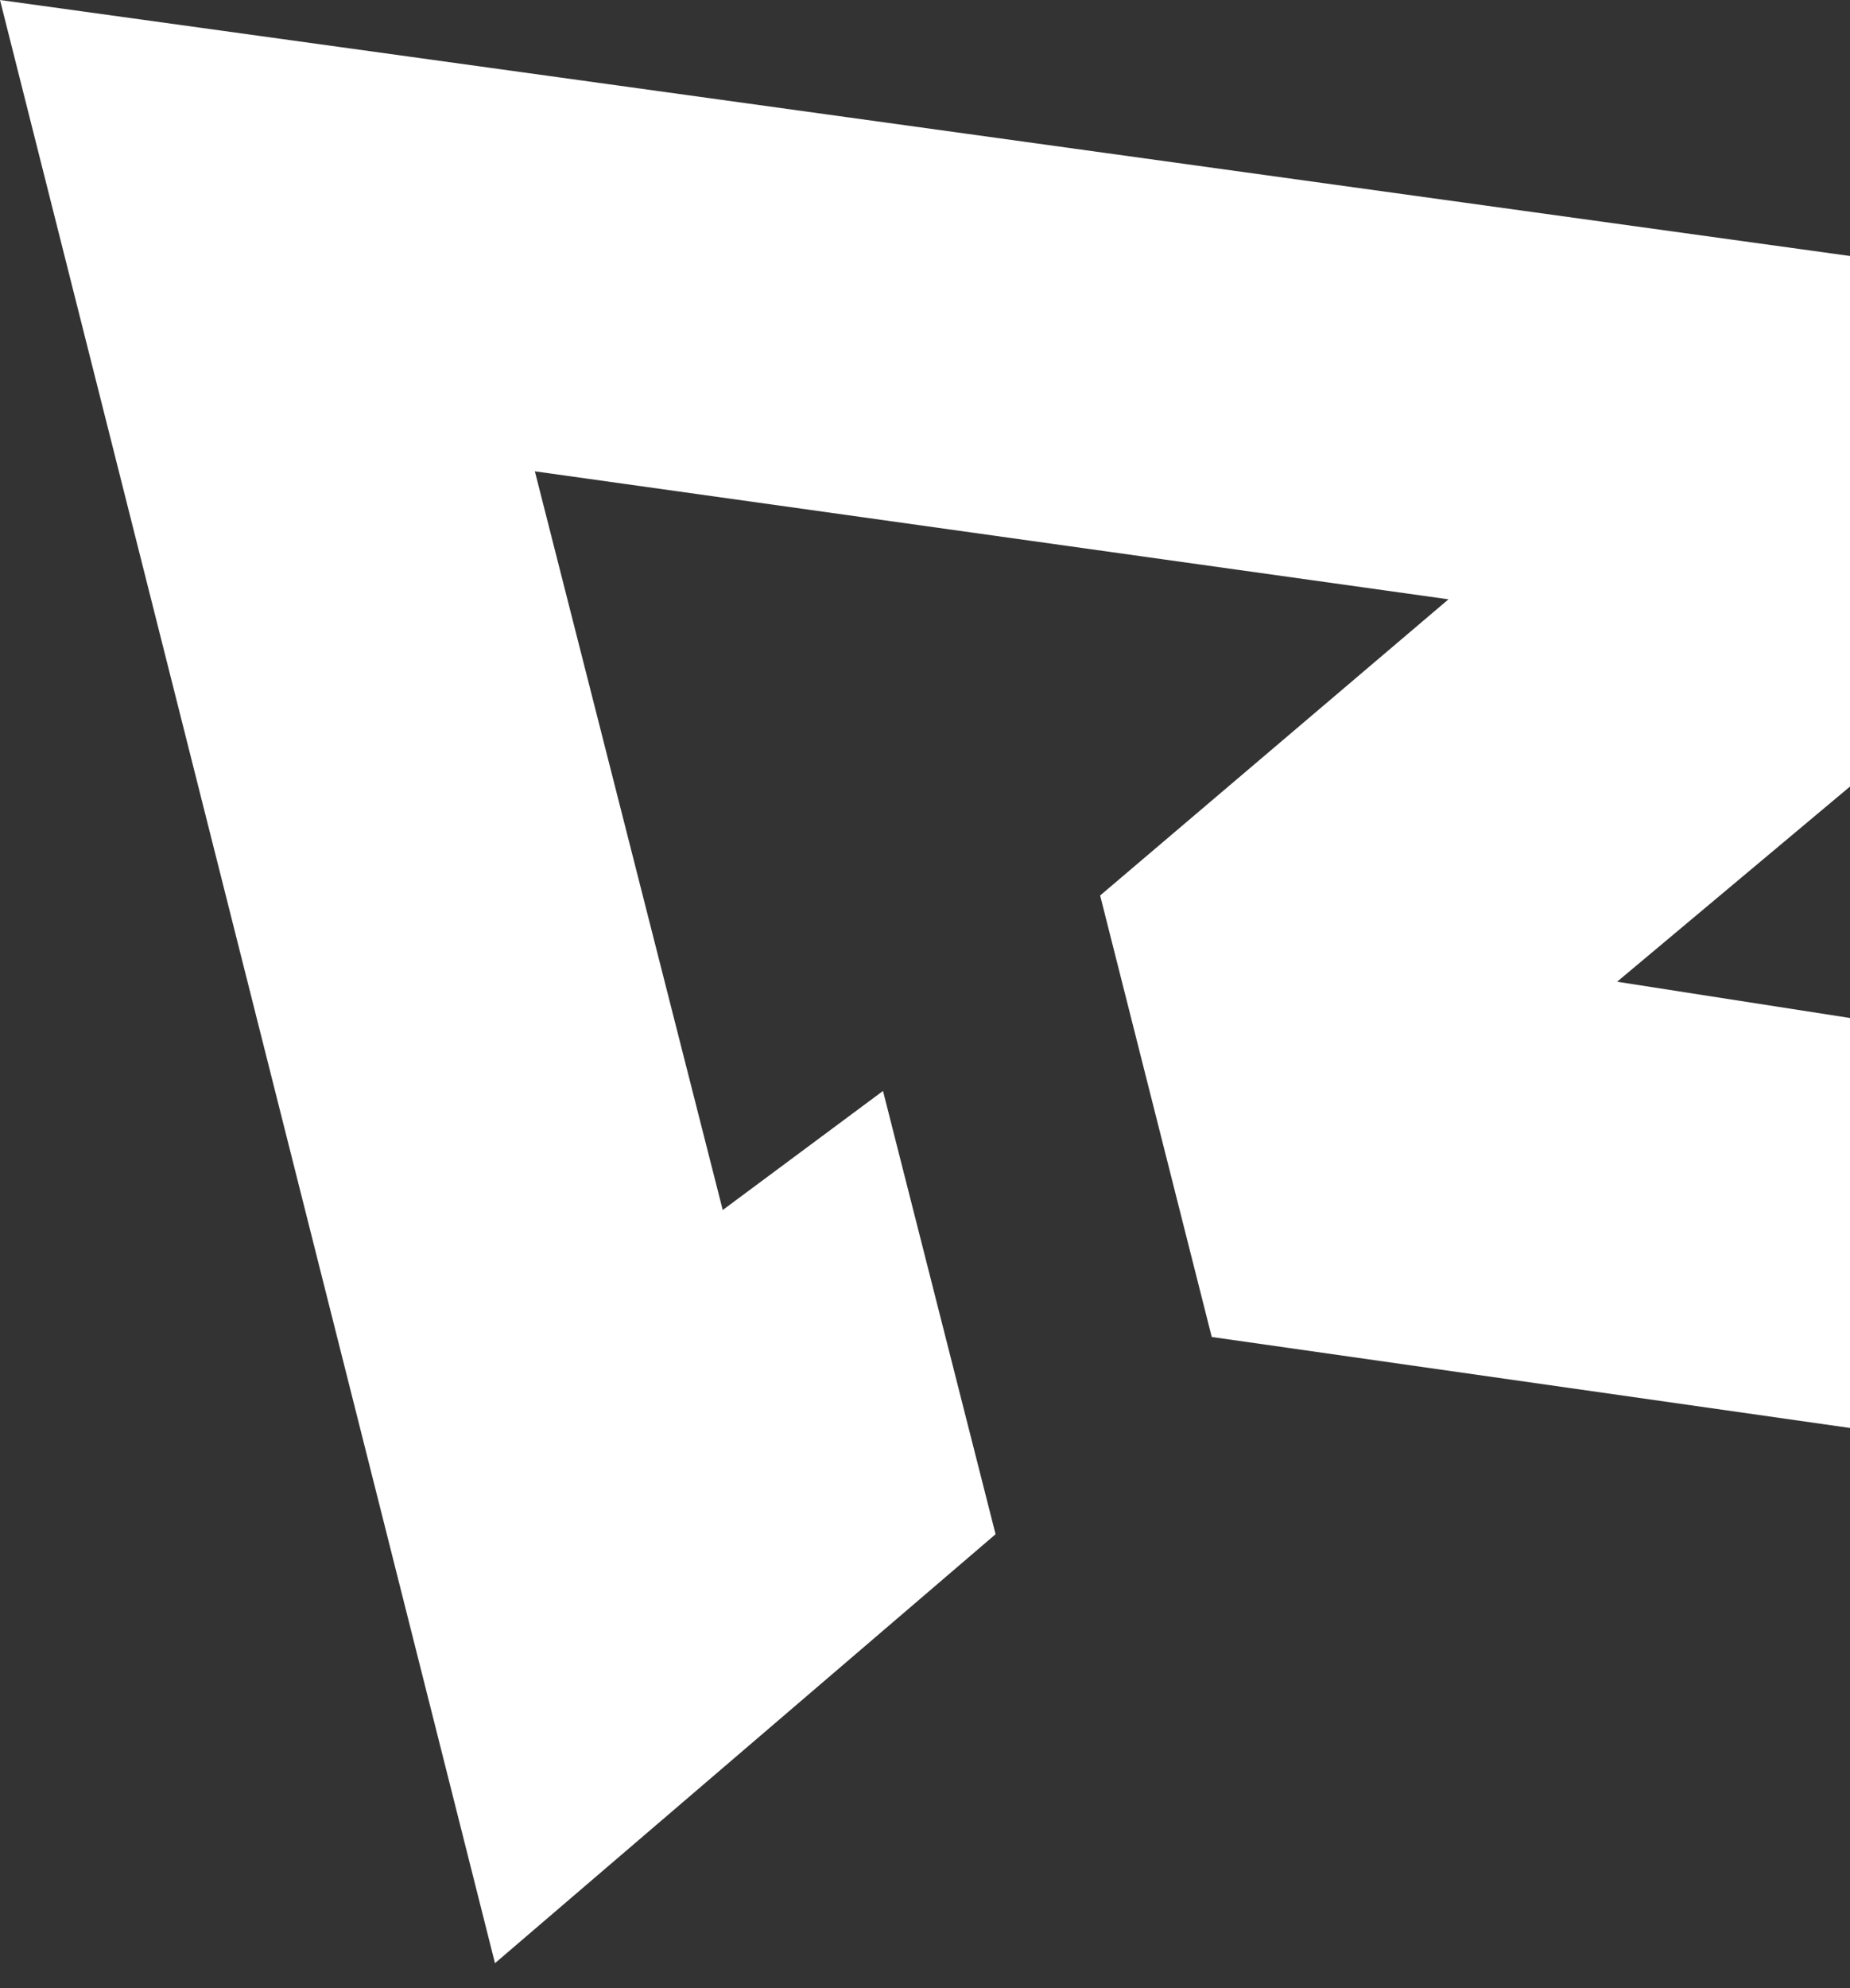
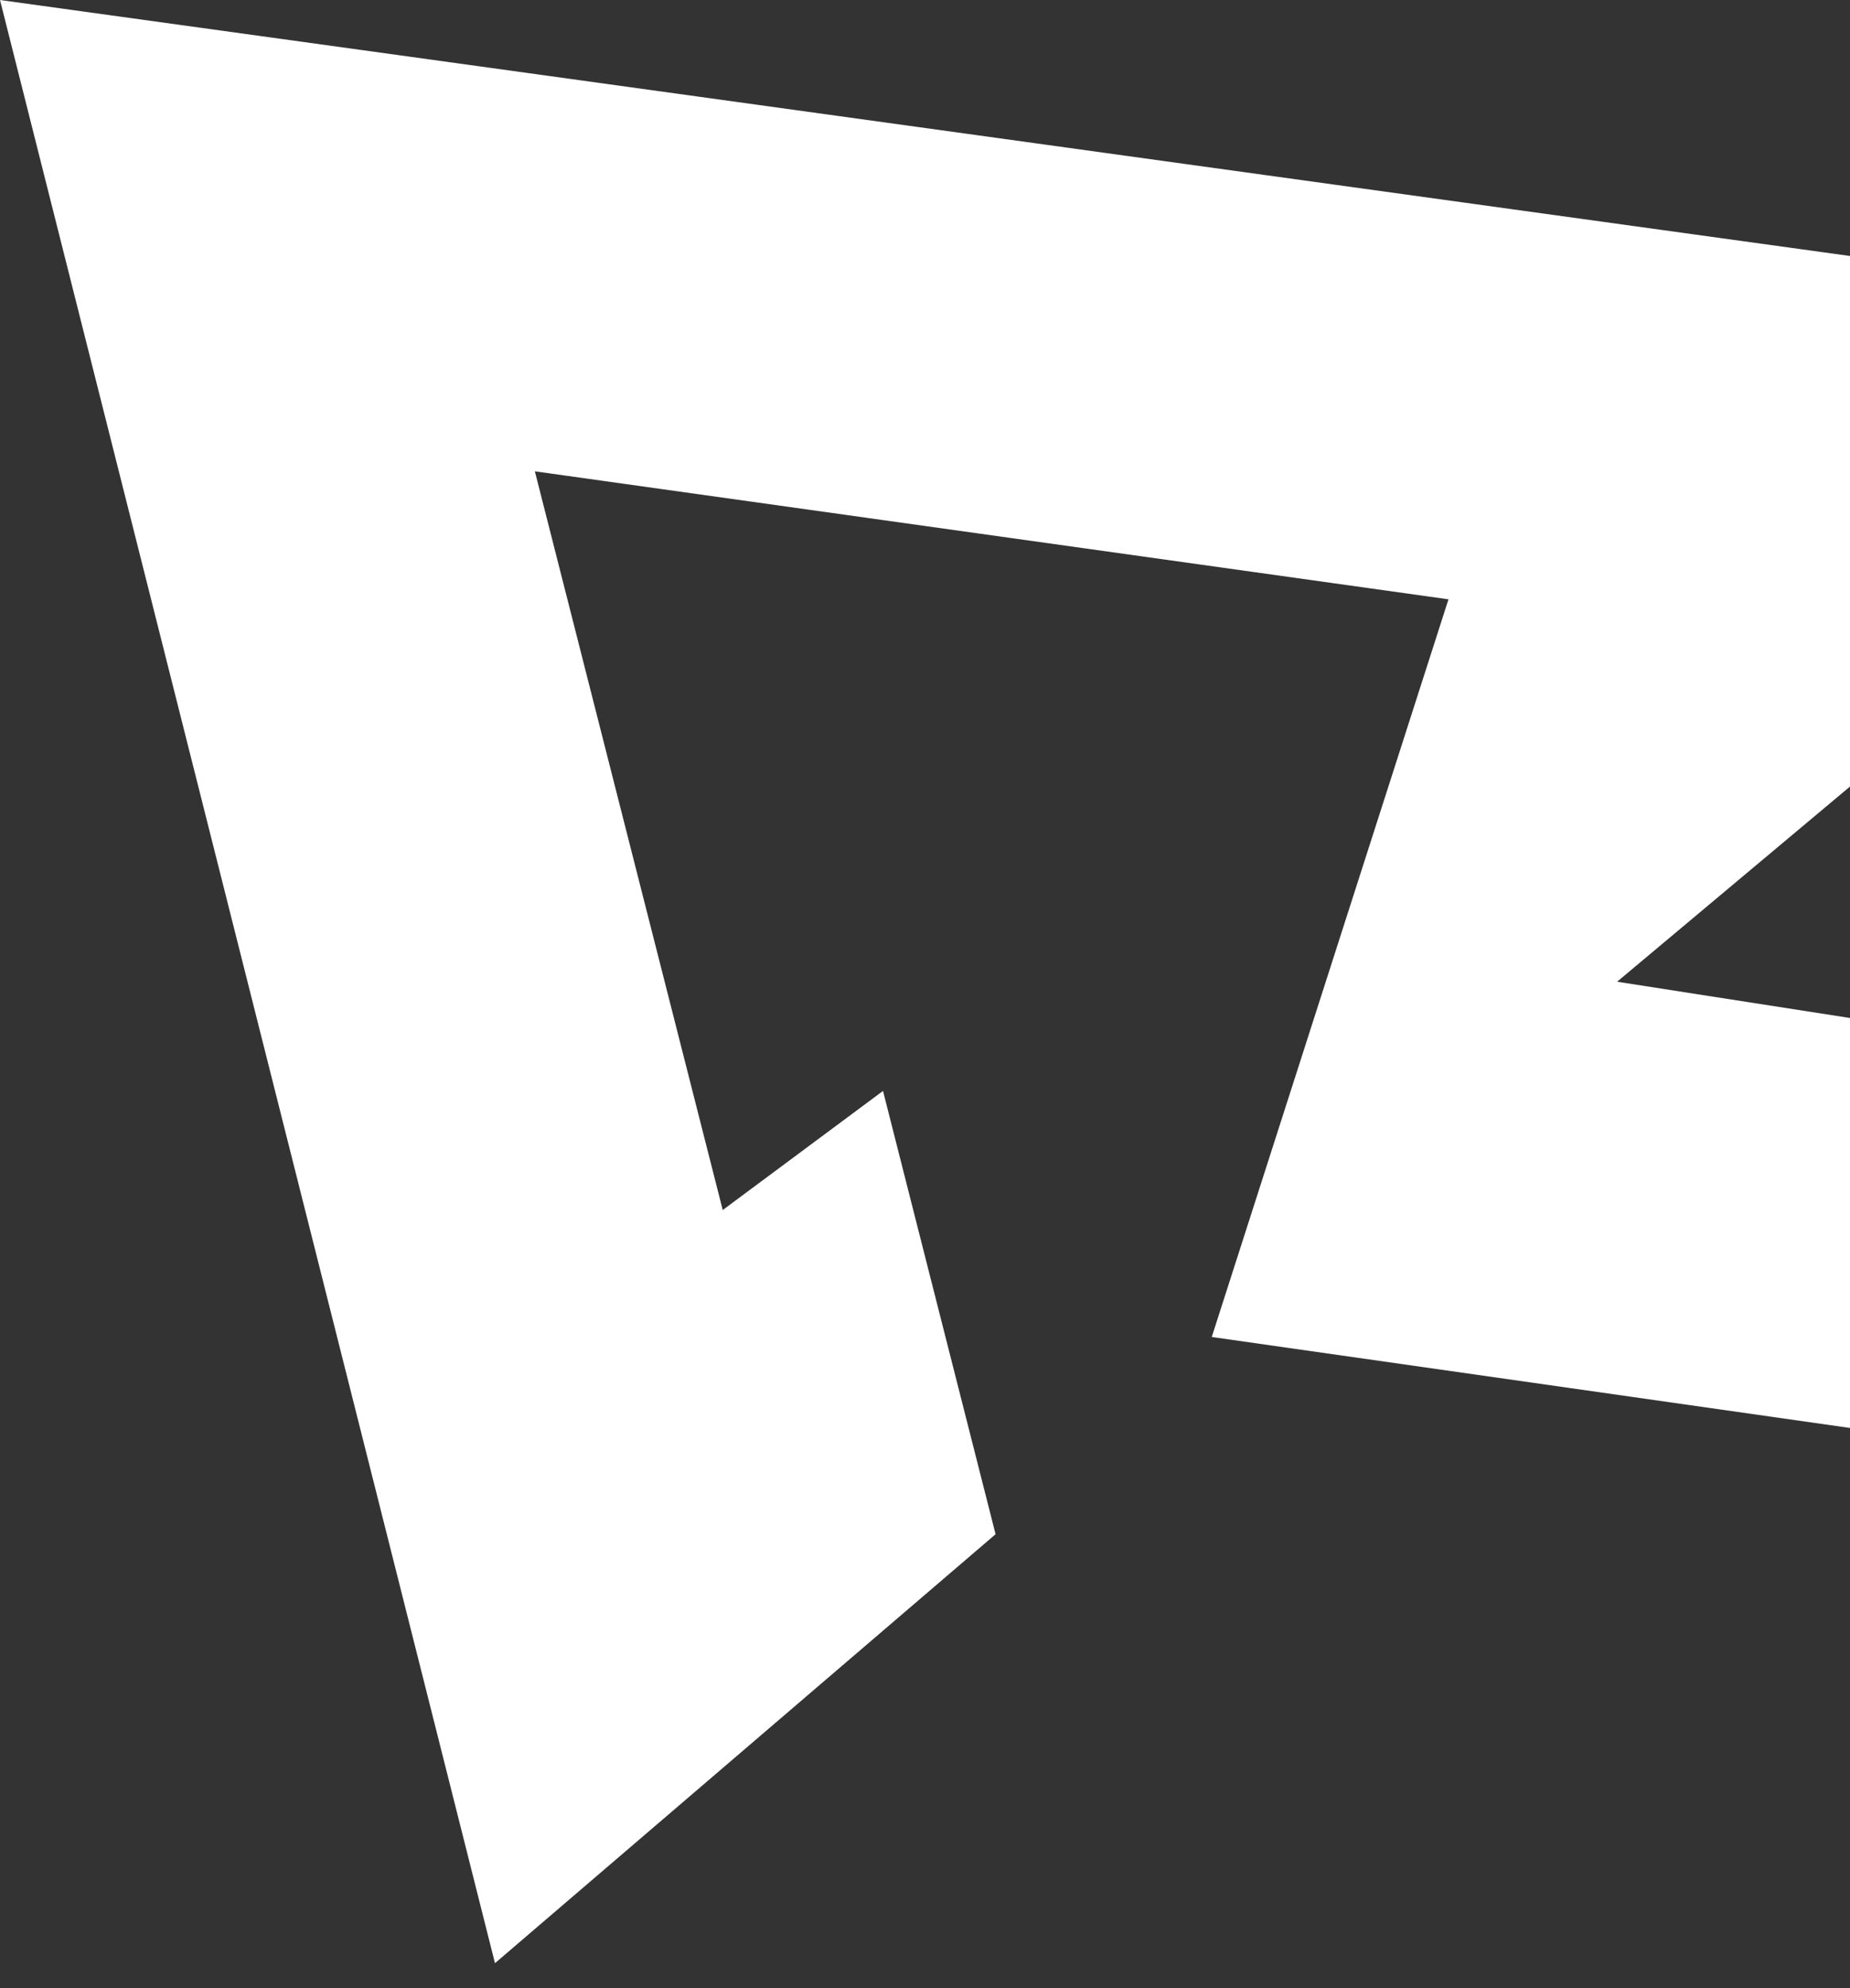
<svg xmlns="http://www.w3.org/2000/svg" width="27" height="29" viewBox="0 0 27 29" fill="none">
  <rect x="0" y="0" width="27" height="29" fill="#333333" stroke="none" />
-   <path d="M0 0L7.224 28.636L14.53 22.379L12.887 15.913L10.548 17.65L7.806 6.875L21.14 8.742L16.056 13.062L17.685 19.502L27 20.829V14.849L23.601 14.32L27 11.473V3.734L0 0Z" fill="white" />
+   <path d="M0 0L7.224 28.636L14.53 22.379L12.887 15.913L10.548 17.65L7.806 6.875L21.14 8.742L17.685 19.502L27 20.829V14.849L23.601 14.32L27 11.473V3.734L0 0Z" fill="white" />
</svg>